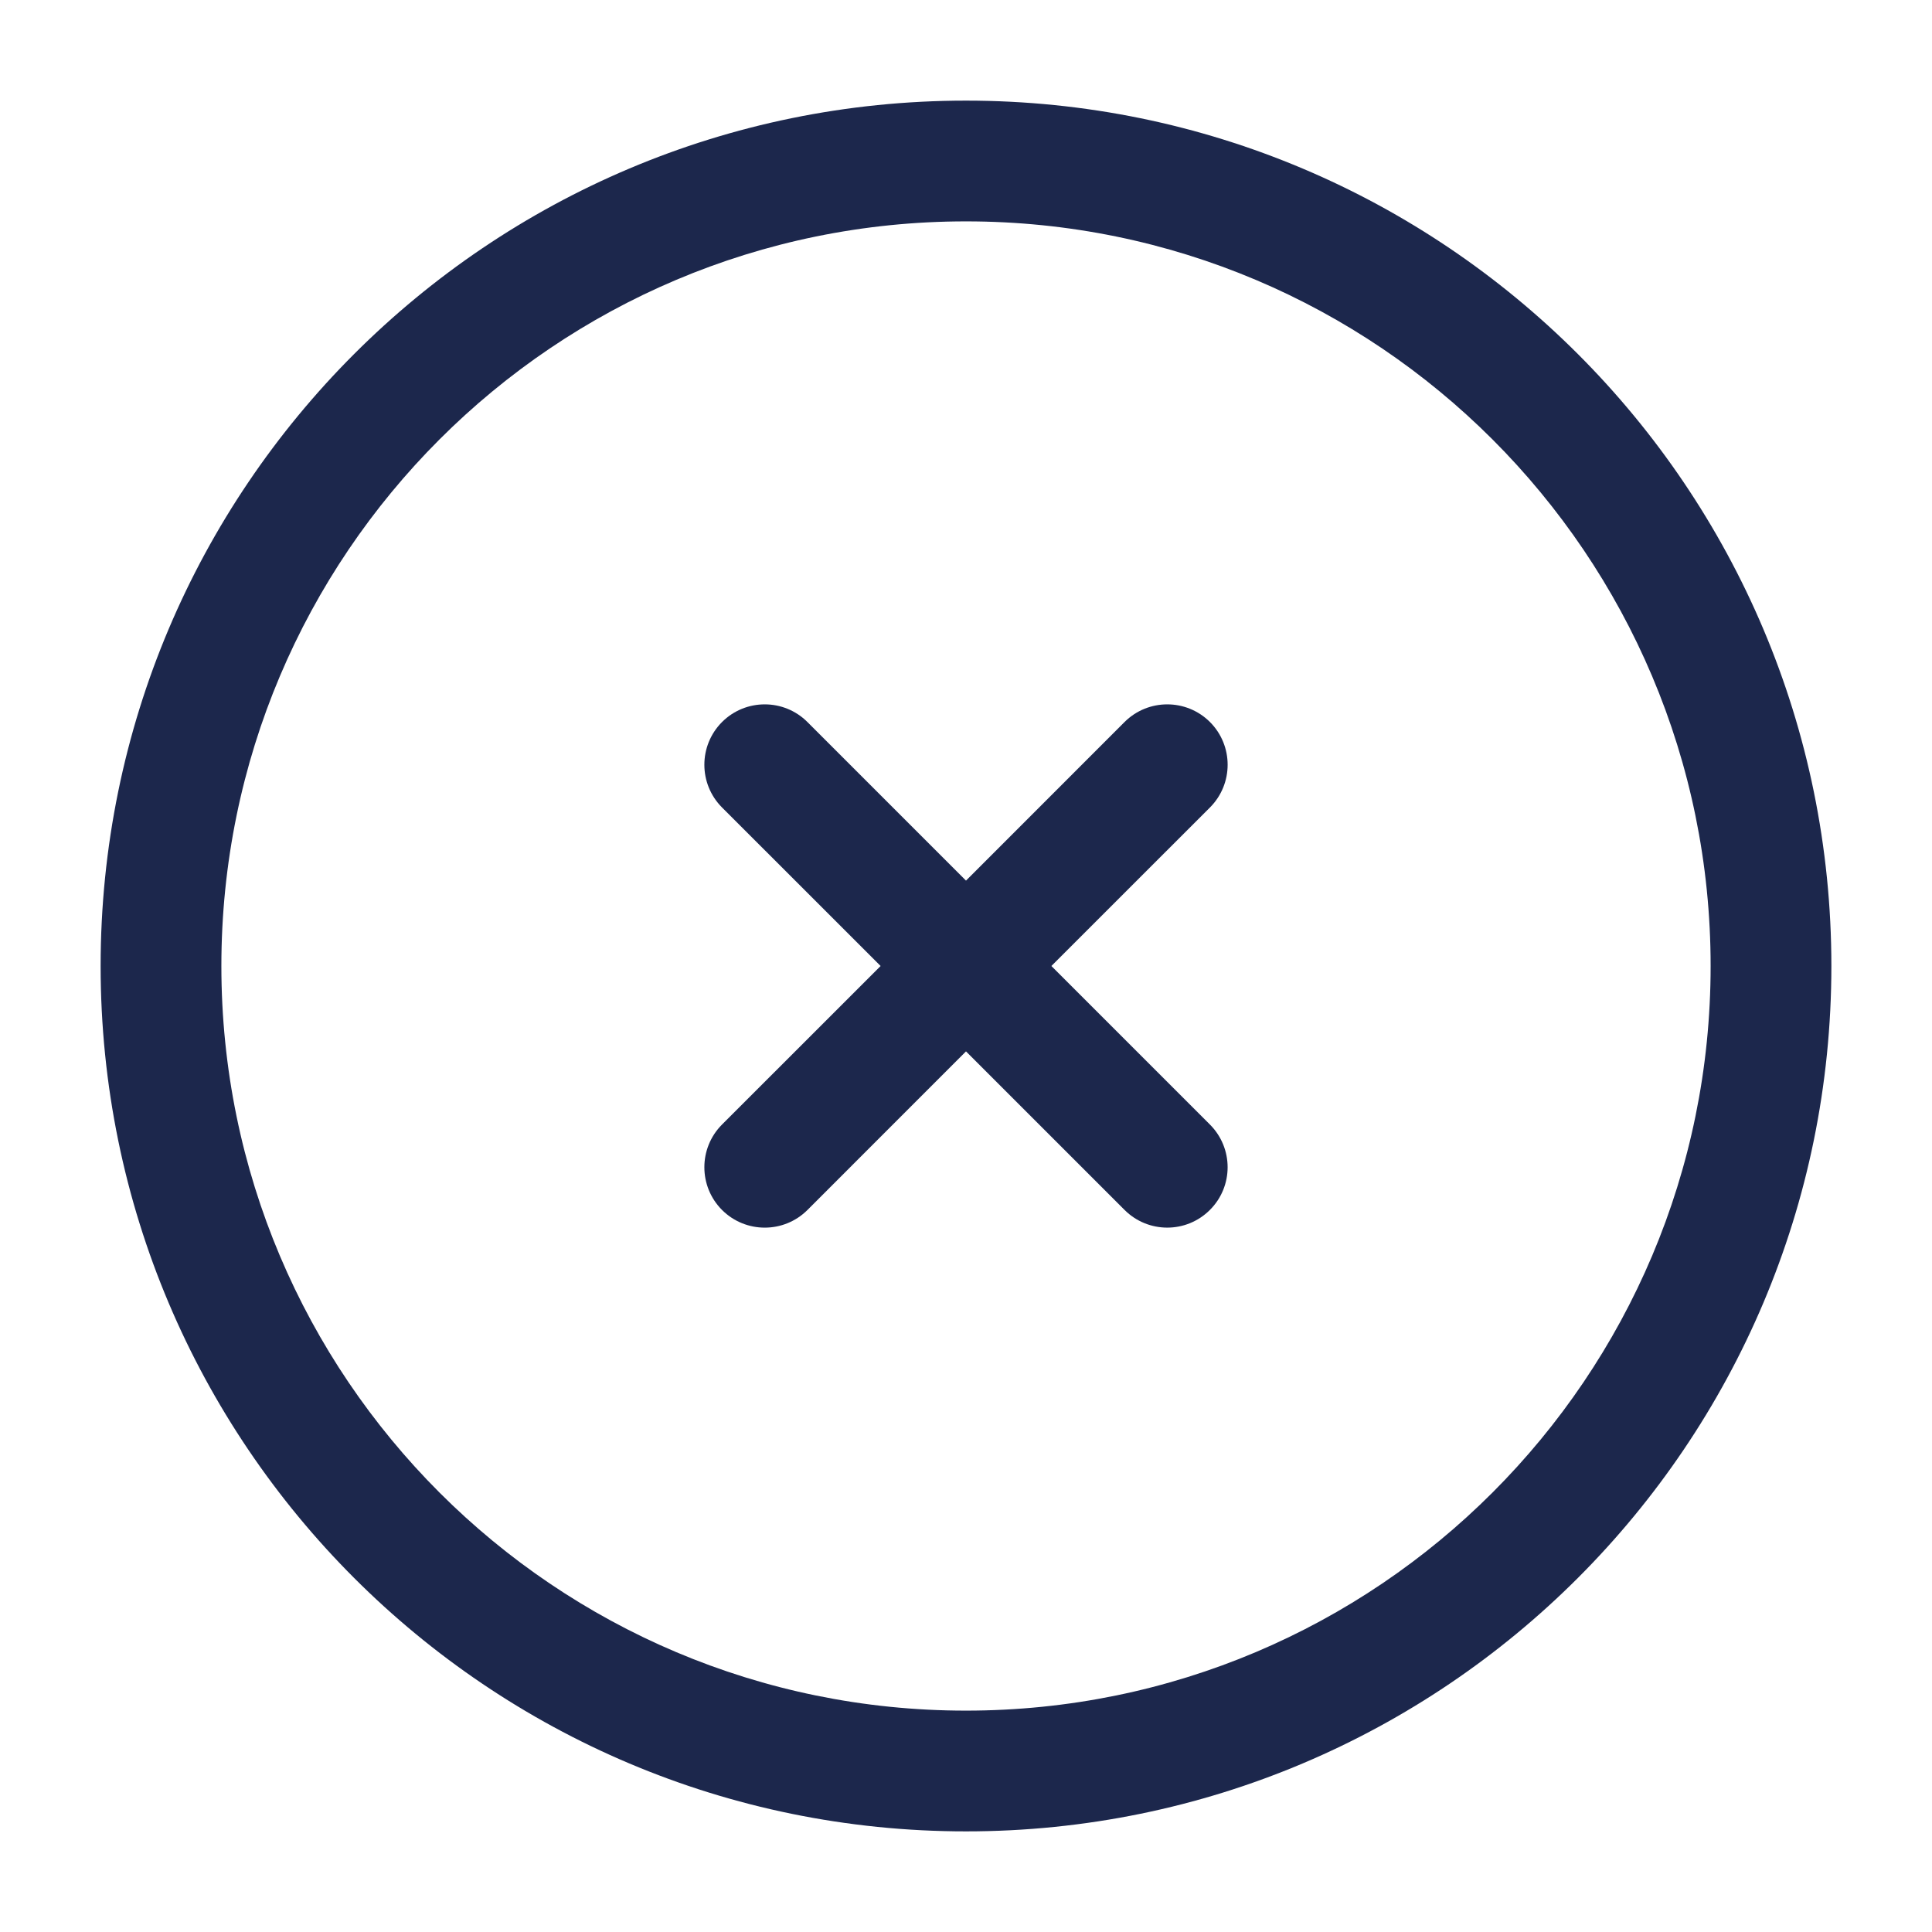
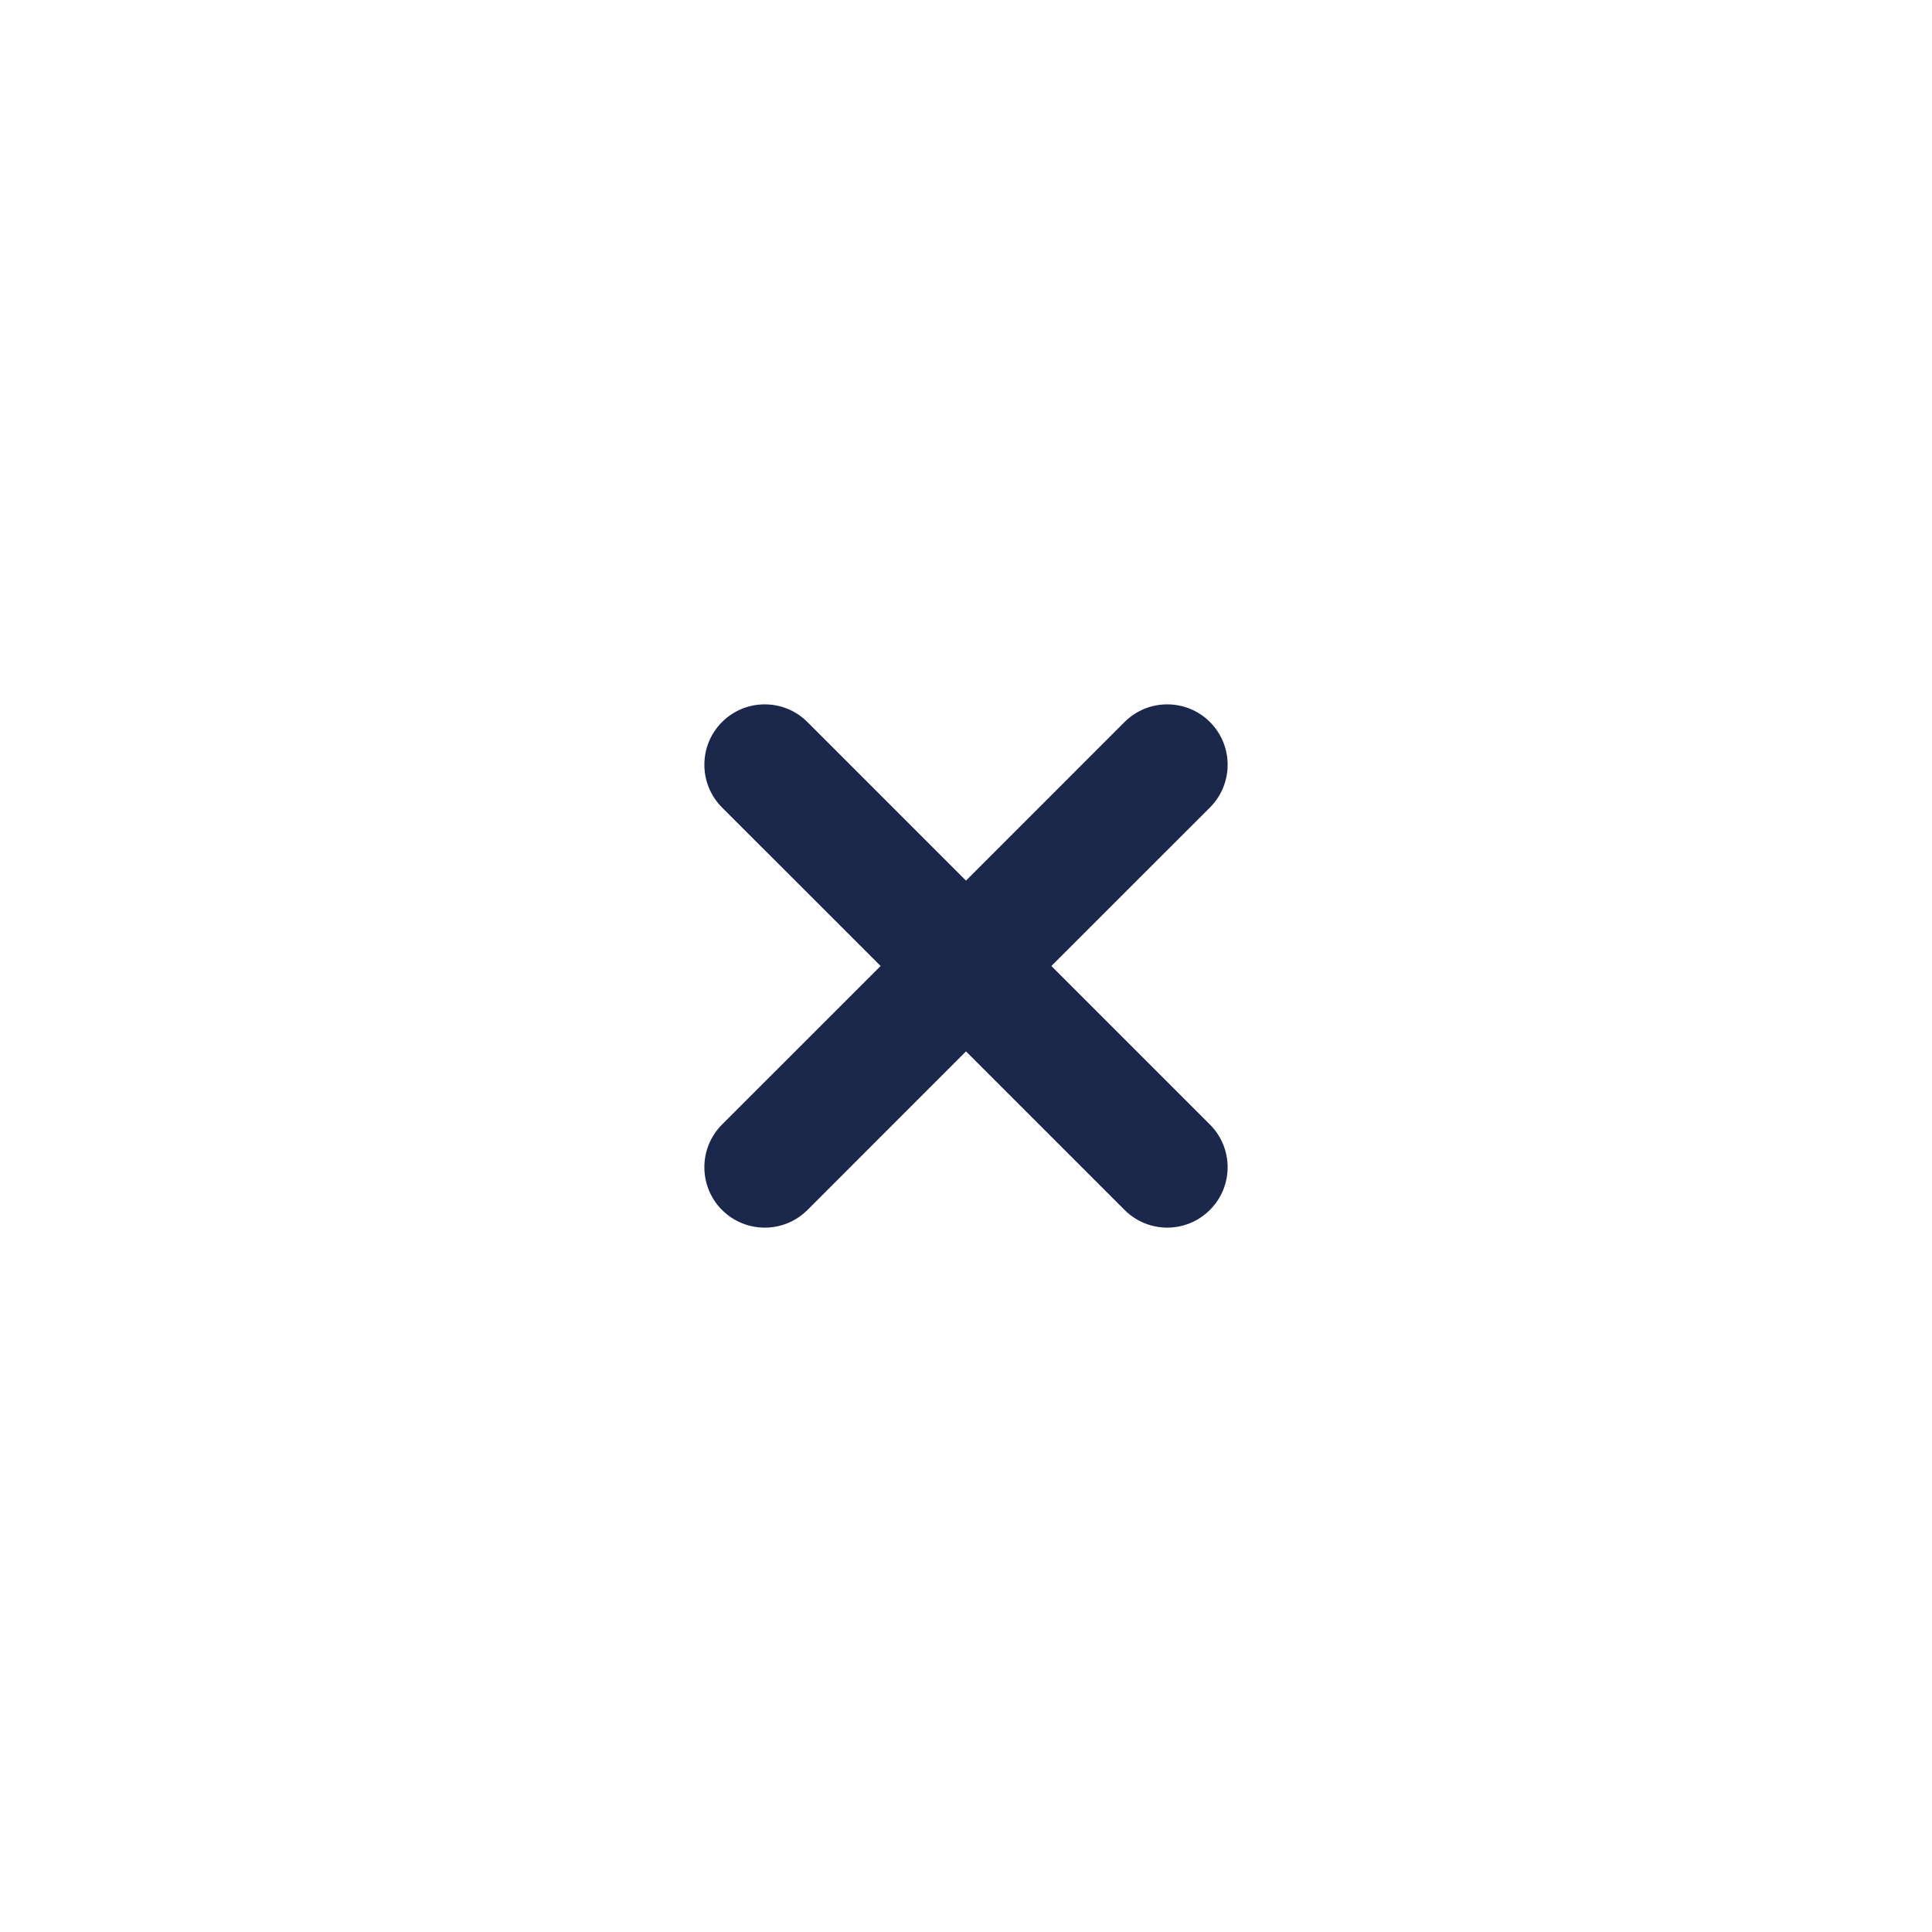
<svg xmlns="http://www.w3.org/2000/svg" width="36" height="36" viewBox="0 0 36 36" fill="none">
  <path d="M15.045 13.454C14.606 13.015 13.894 13.015 13.454 13.454C13.015 13.894 13.015 14.606 13.454 15.046L16.409 18L13.454 20.954C13.015 21.394 13.015 22.106 13.454 22.546C13.894 22.985 14.606 22.985 15.046 22.546L18 19.591L20.954 22.545C21.394 22.985 22.106 22.985 22.545 22.545C22.985 22.106 22.985 21.394 22.545 20.954L19.591 18L22.546 15.046C22.985 14.606 22.985 13.894 22.546 13.454C22.106 13.015 21.394 13.015 20.954 13.454L18 16.409L15.045 13.454Z" fill="#1C274C" />
-   <path fill-rule="evenodd" clip-rule="evenodd" d="M18 1.875C9.094 1.875 1.875 9.094 1.875 18C1.875 26.906 9.094 34.125 18 34.125C26.906 34.125 34.125 26.906 34.125 18C34.125 9.094 26.906 1.875 18 1.875ZM4.125 18C4.125 10.337 10.337 4.125 18 4.125C25.663 4.125 31.875 10.337 31.875 18C31.875 25.663 25.663 31.875 18 31.875C10.337 31.875 4.125 25.663 4.125 18Z" fill="#1C274C" />
</svg>